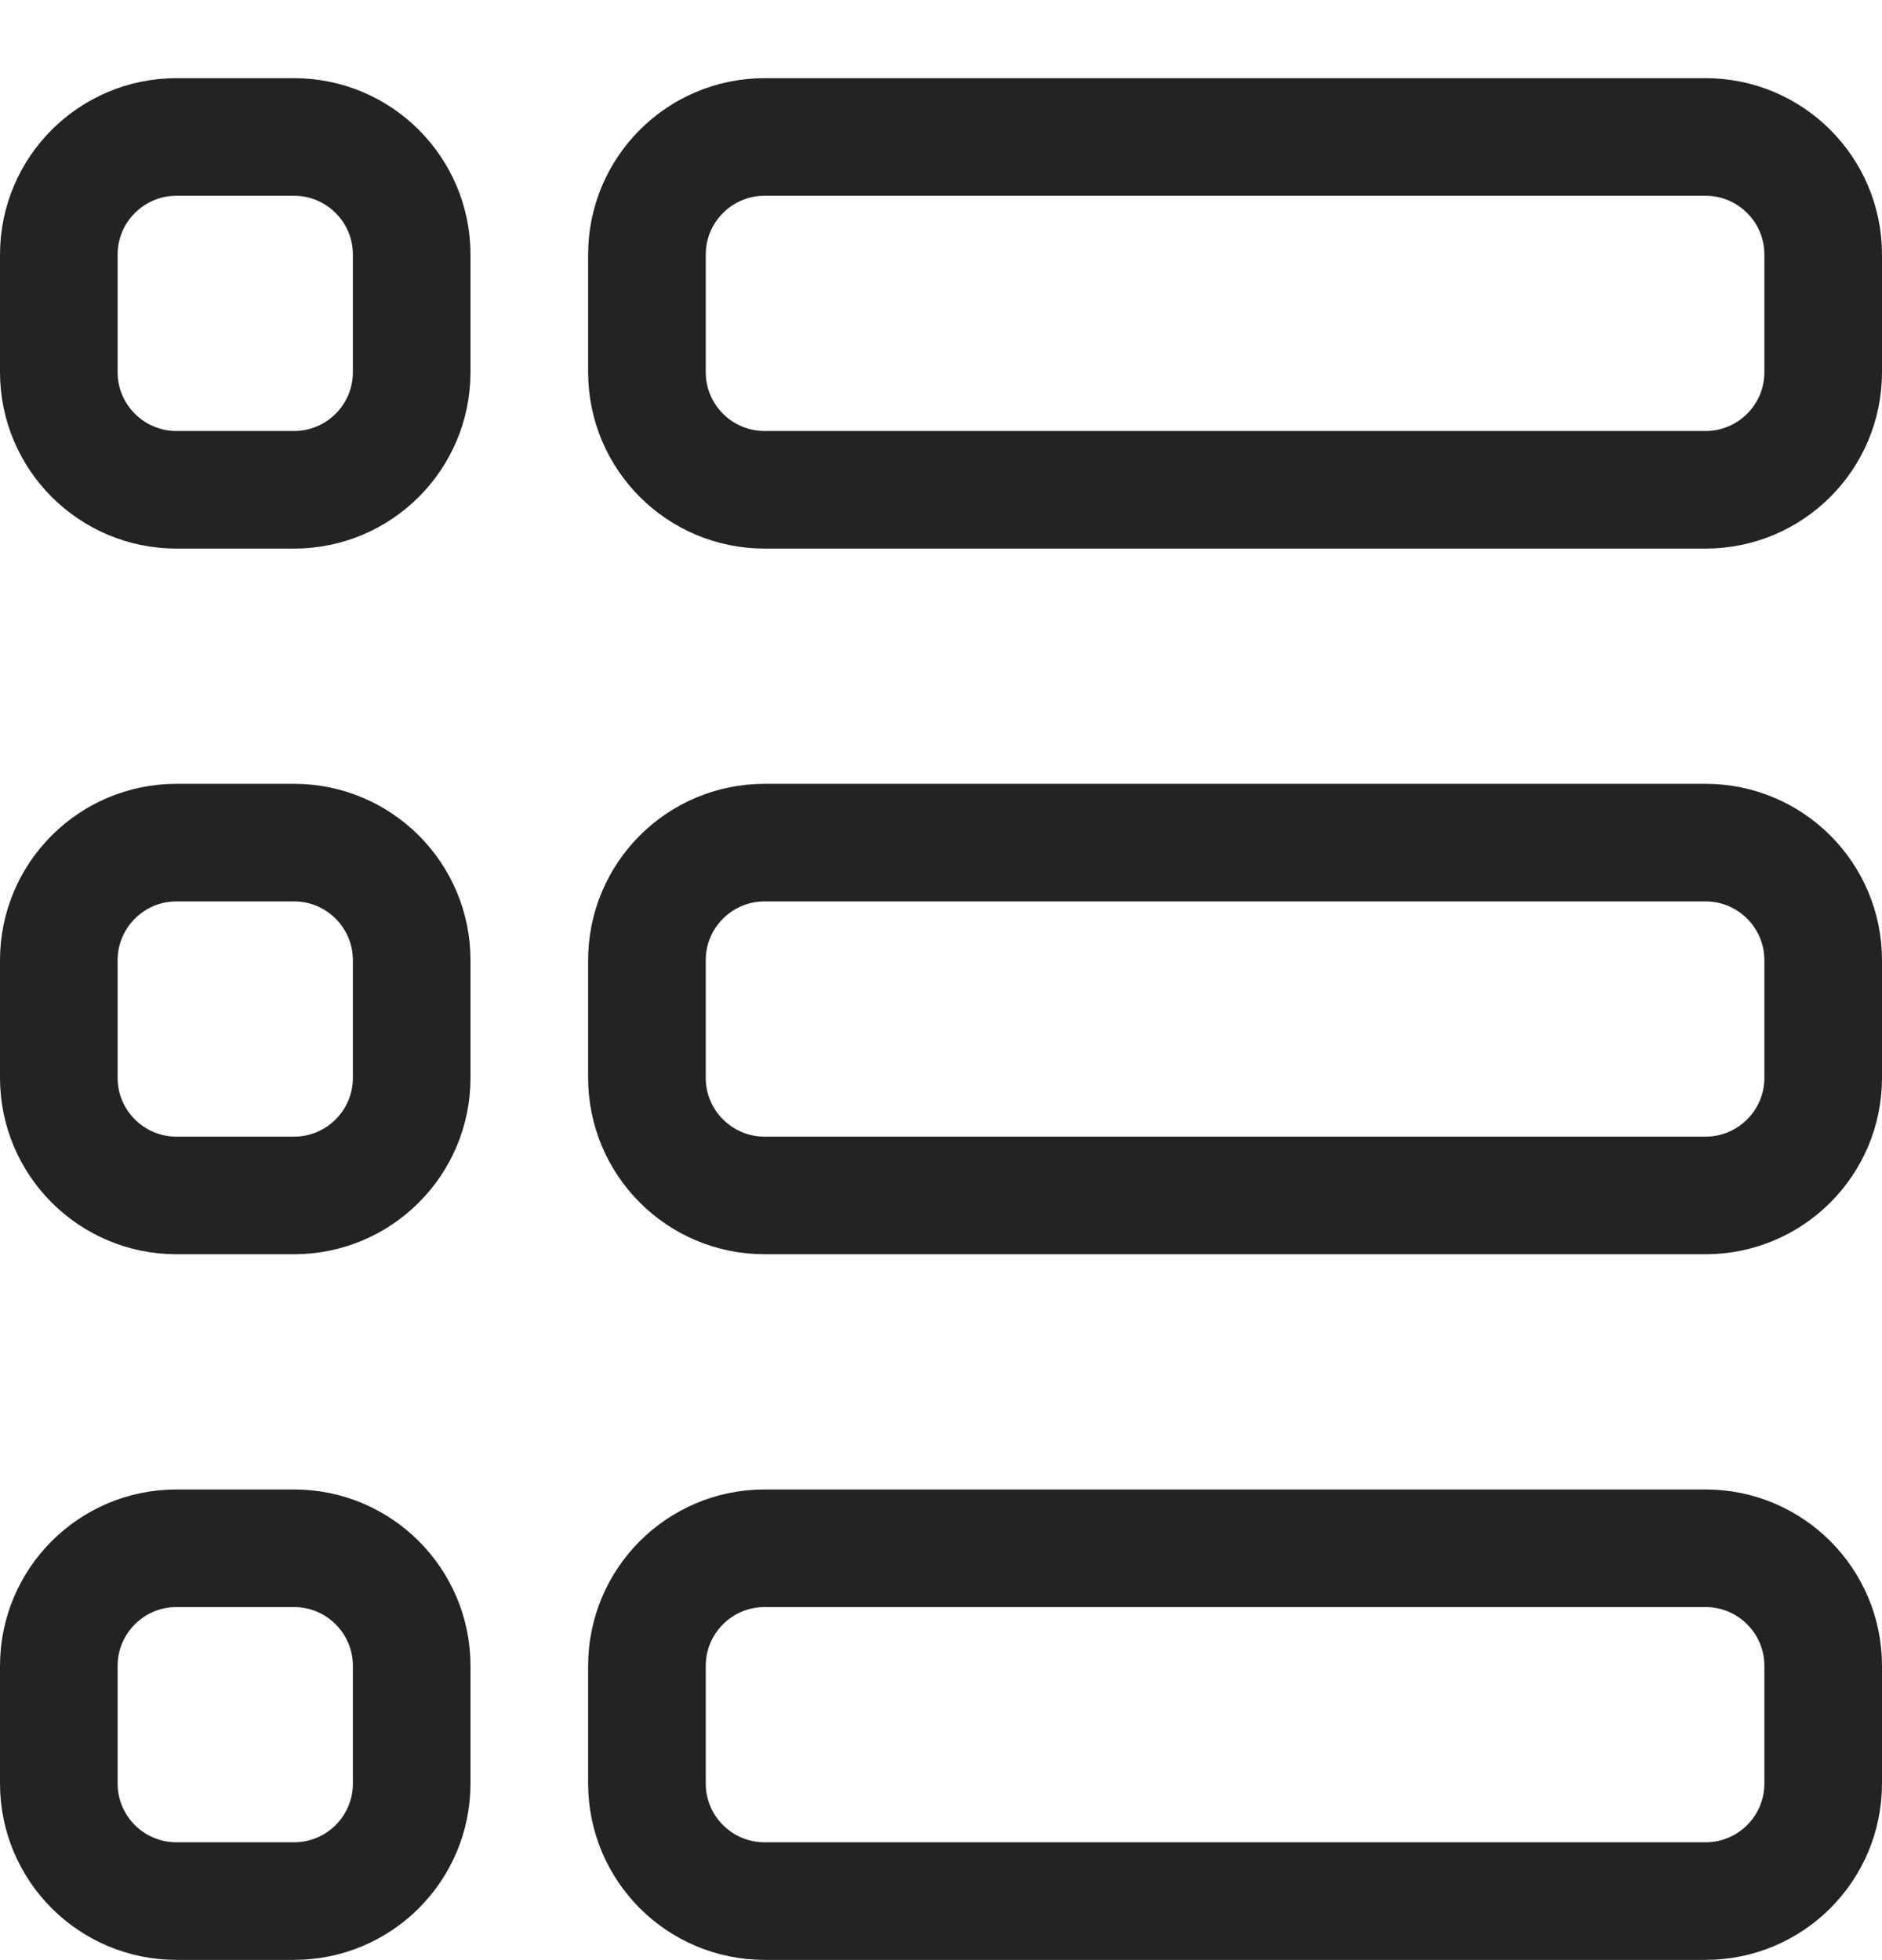
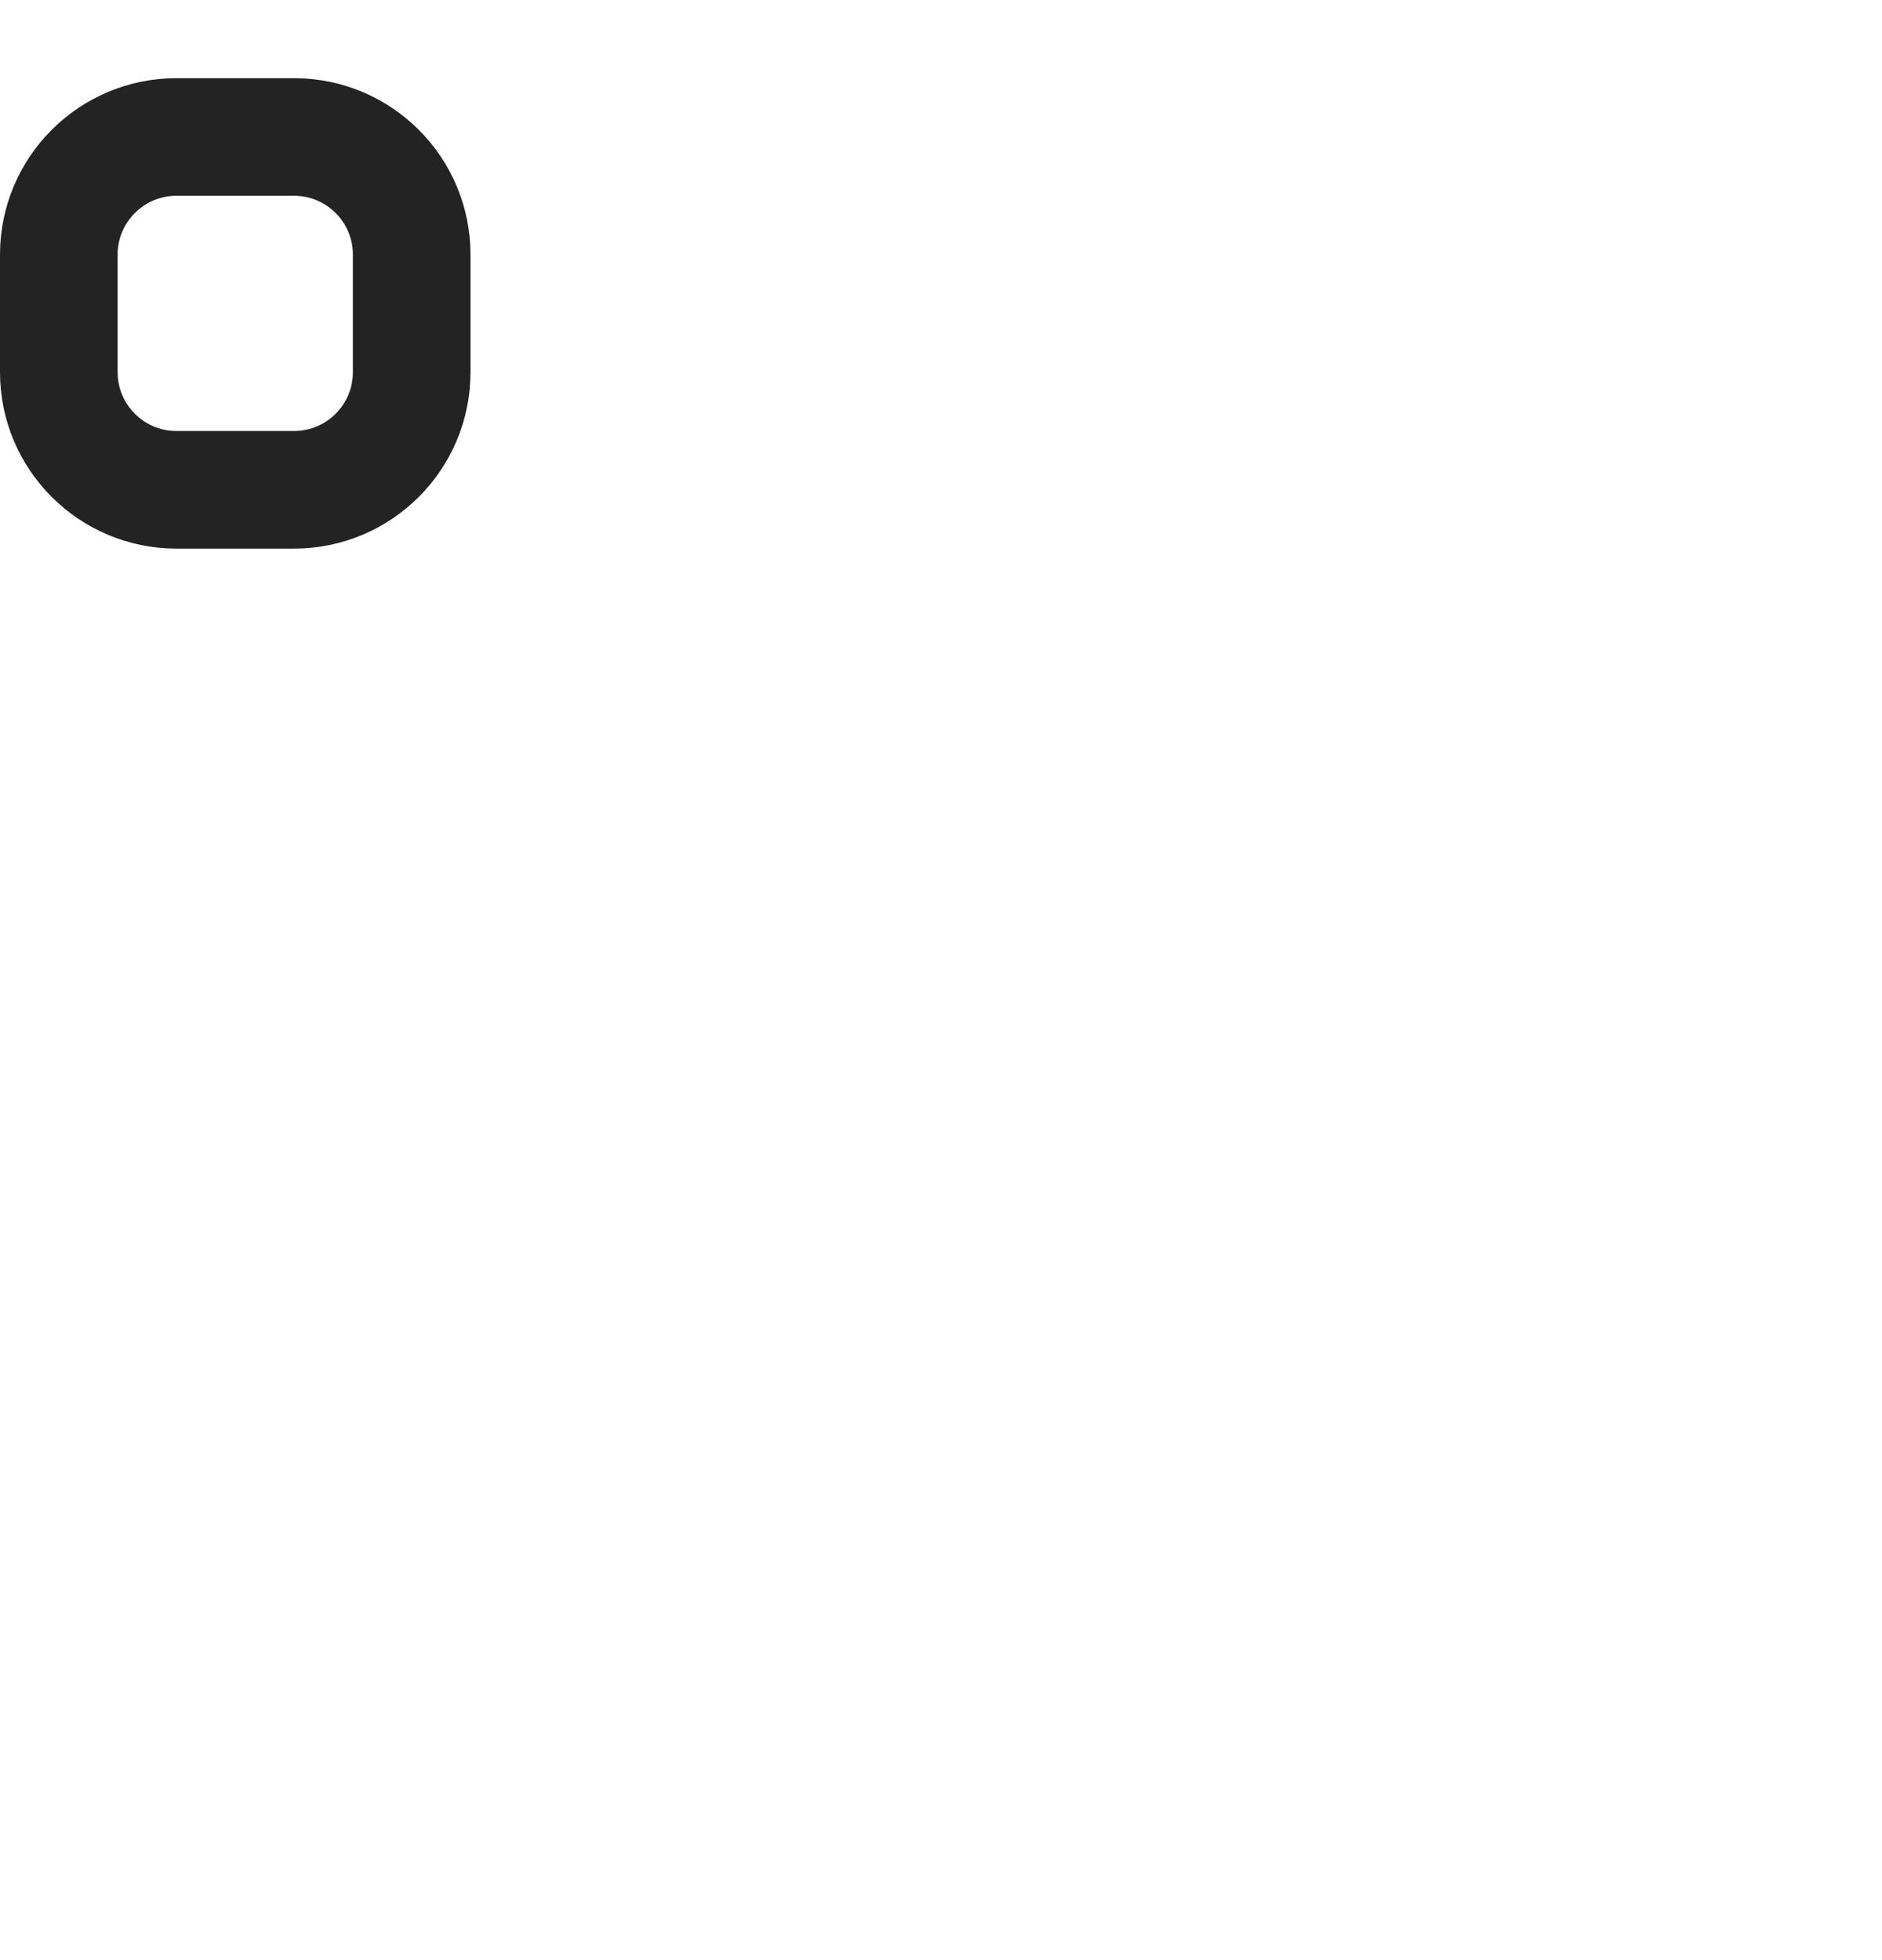
<svg xmlns="http://www.w3.org/2000/svg" width="24" height="25" viewBox="0 0 24 25" fill="none">
-   <path fill-rule="evenodd" clip-rule="evenodd" d="M8.25 3.247C8.25 2.419 8.922 1.747 9.75 1.747H21.75C22.578 1.747 23.25 2.419 23.25 3.247V4.747C23.25 5.575 22.578 6.247 21.75 6.247H9.75C8.922 6.247 8.25 5.575 8.25 4.747V3.247Z" stroke="#232323" stroke-width="1.5" stroke-linecap="round" stroke-linejoin="round" />
-   <path fill-rule="evenodd" clip-rule="evenodd" d="M8.25 12.247C8.25 11.419 8.922 10.747 9.75 10.747H21.75C22.578 10.747 23.25 11.419 23.25 12.247V13.747C23.25 14.575 22.578 15.247 21.75 15.247H9.75C8.922 15.247 8.25 14.575 8.25 13.747V12.247Z" stroke="#232323" stroke-width="1.5" stroke-linecap="round" stroke-linejoin="round" />
-   <path fill-rule="evenodd" clip-rule="evenodd" d="M8.25 21.247C8.25 20.419 8.922 19.747 9.75 19.747H21.75C22.578 19.747 23.25 20.419 23.25 21.247V22.747C23.25 23.576 22.578 24.247 21.75 24.247H9.75C8.922 24.247 8.25 23.576 8.25 22.747V21.247Z" stroke="#232323" stroke-width="1.5" stroke-linecap="round" stroke-linejoin="round" />
  <path fill-rule="evenodd" clip-rule="evenodd" d="M0.75 3.247C0.75 2.419 1.422 1.747 2.25 1.747H3.75C4.578 1.747 5.25 2.419 5.25 3.247V4.747C5.25 5.575 4.578 6.247 3.75 6.247H2.25C1.422 6.247 0.75 5.575 0.75 4.747V3.247Z" stroke="#232323" stroke-width="1.5" stroke-linecap="round" stroke-linejoin="round" />
-   <path fill-rule="evenodd" clip-rule="evenodd" d="M0.75 12.247C0.75 11.419 1.422 10.747 2.25 10.747H3.75C4.578 10.747 5.25 11.419 5.25 12.247V13.747C5.25 14.575 4.578 15.247 3.75 15.247H2.25C1.422 15.247 0.75 14.575 0.75 13.747V12.247Z" stroke="#232323" stroke-width="1.5" stroke-linecap="round" stroke-linejoin="round" />
-   <path fill-rule="evenodd" clip-rule="evenodd" d="M0.75 21.247C0.75 20.419 1.422 19.747 2.25 19.747H3.75C4.578 19.747 5.25 20.419 5.25 21.247V22.747C5.25 23.576 4.578 24.247 3.75 24.247H2.25C1.422 24.247 0.75 23.576 0.75 22.747V21.247Z" stroke="#232323" stroke-width="1.5" stroke-linecap="round" stroke-linejoin="round" />
</svg>